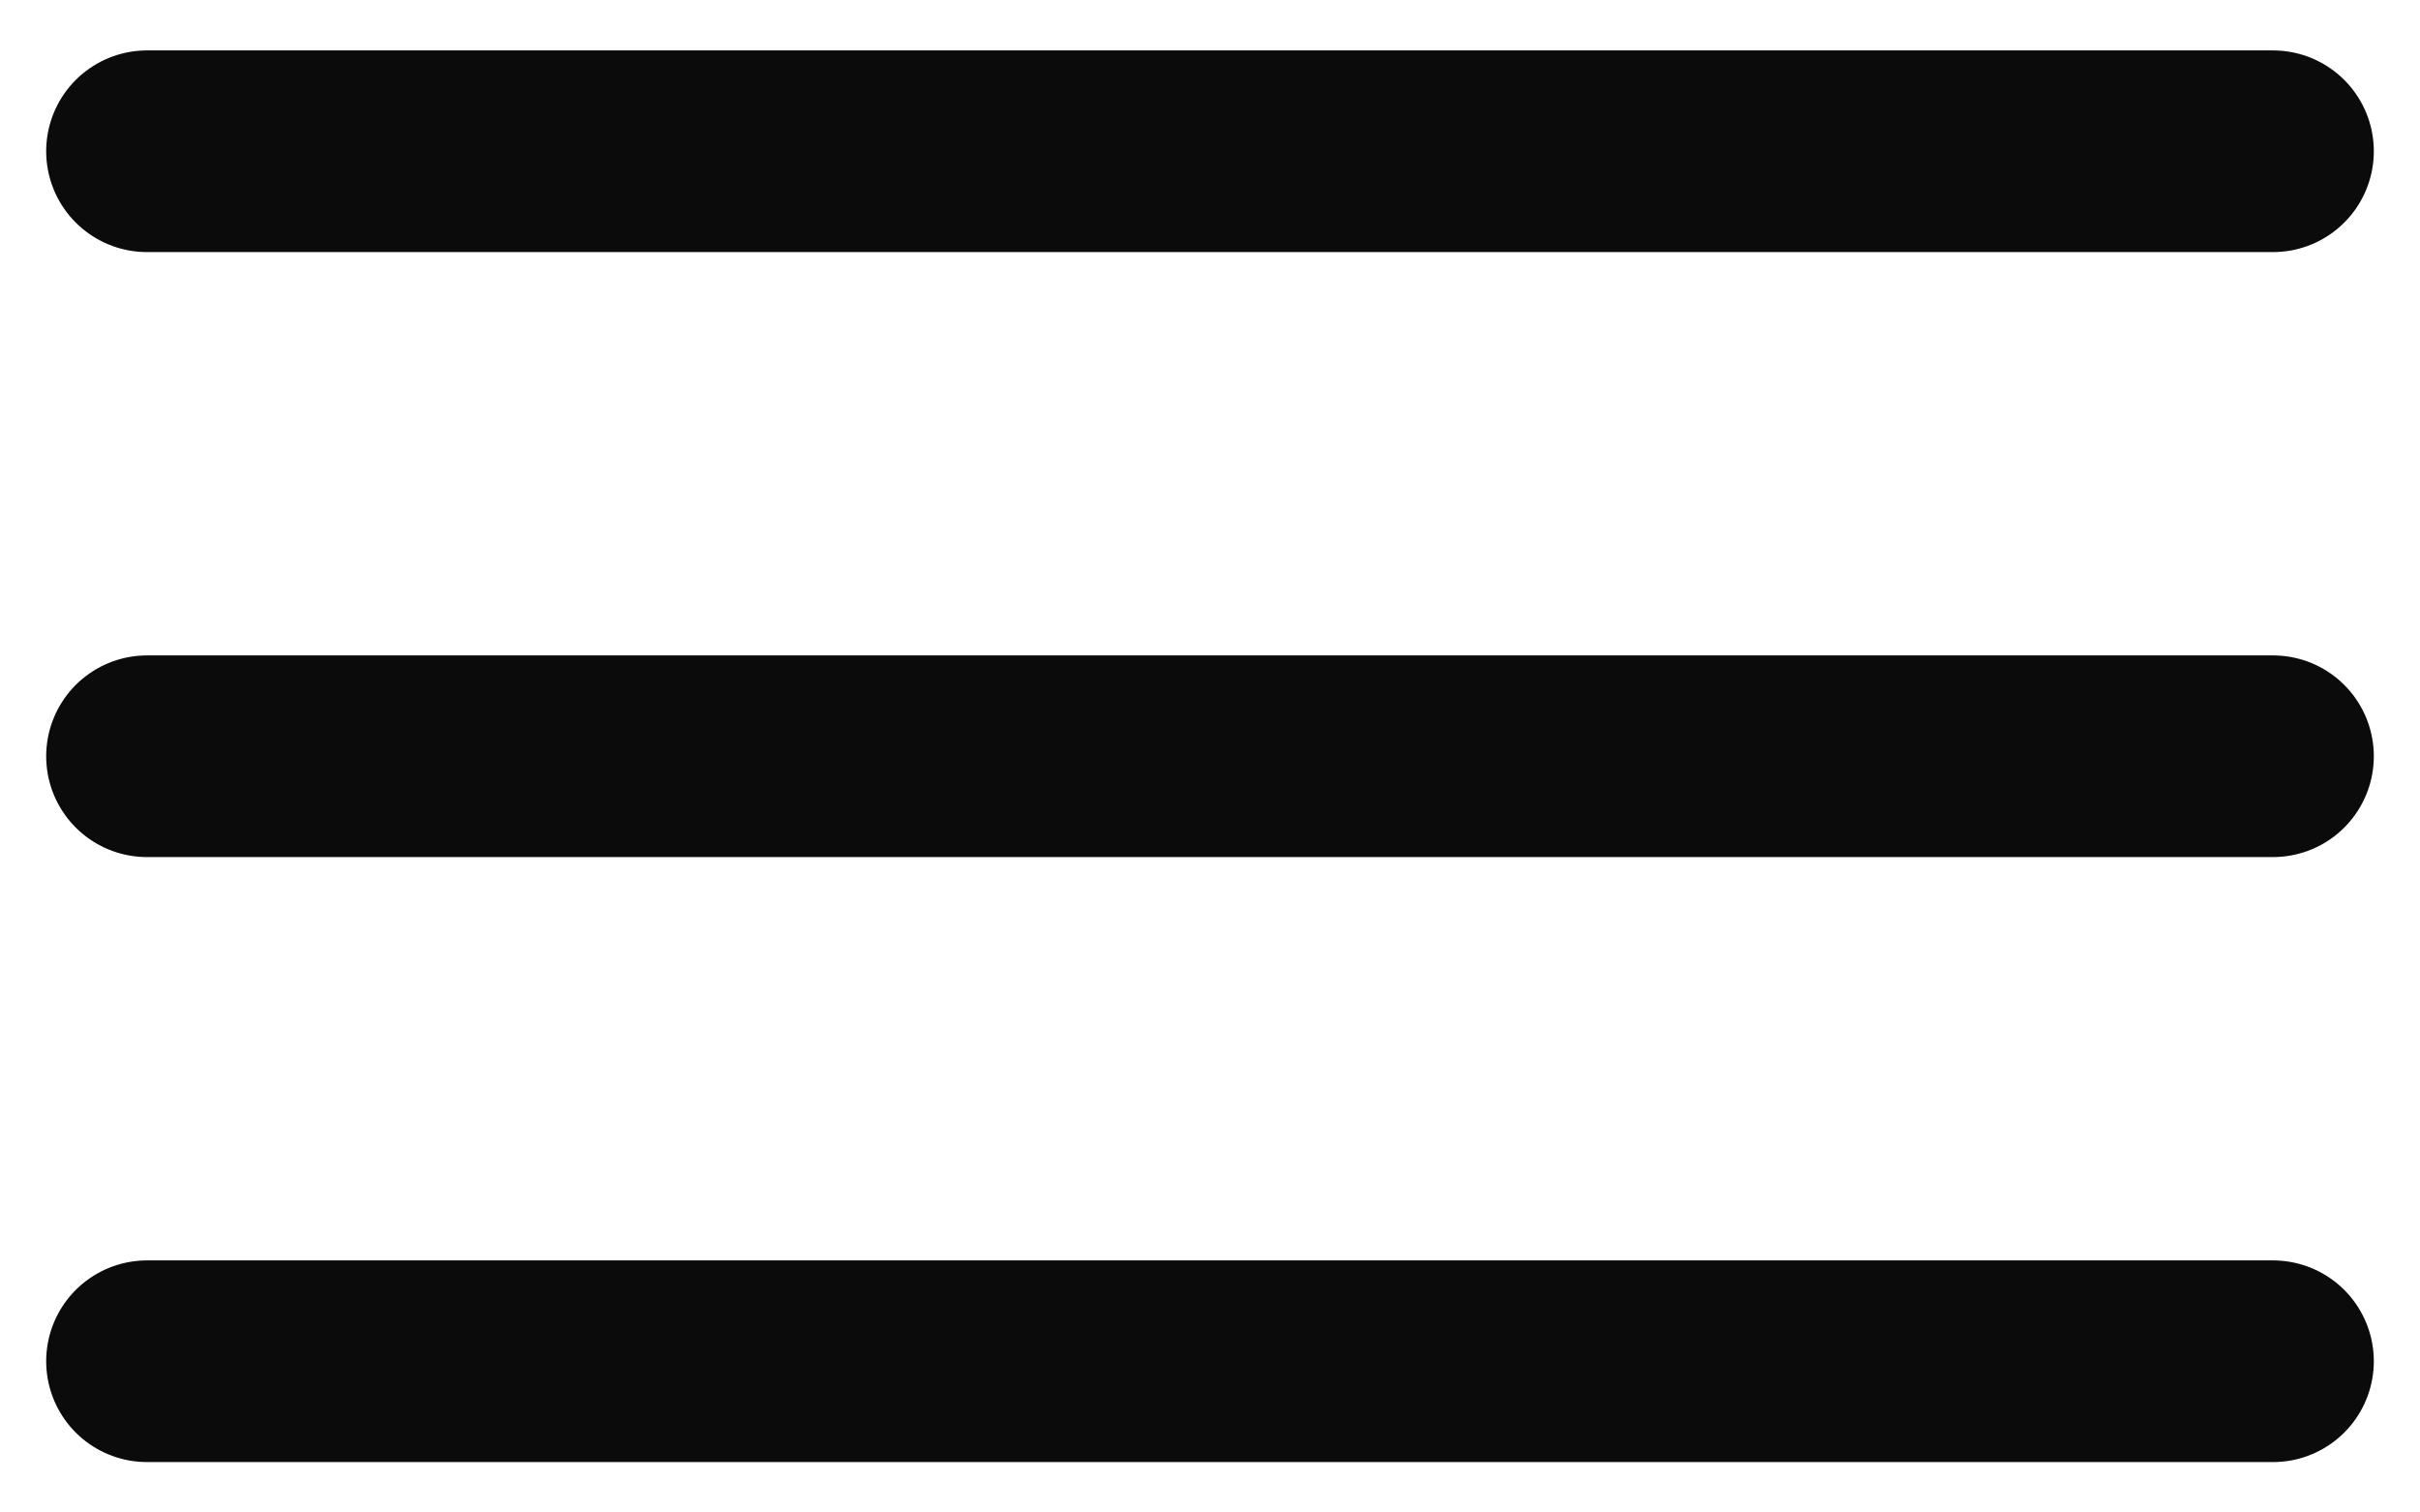
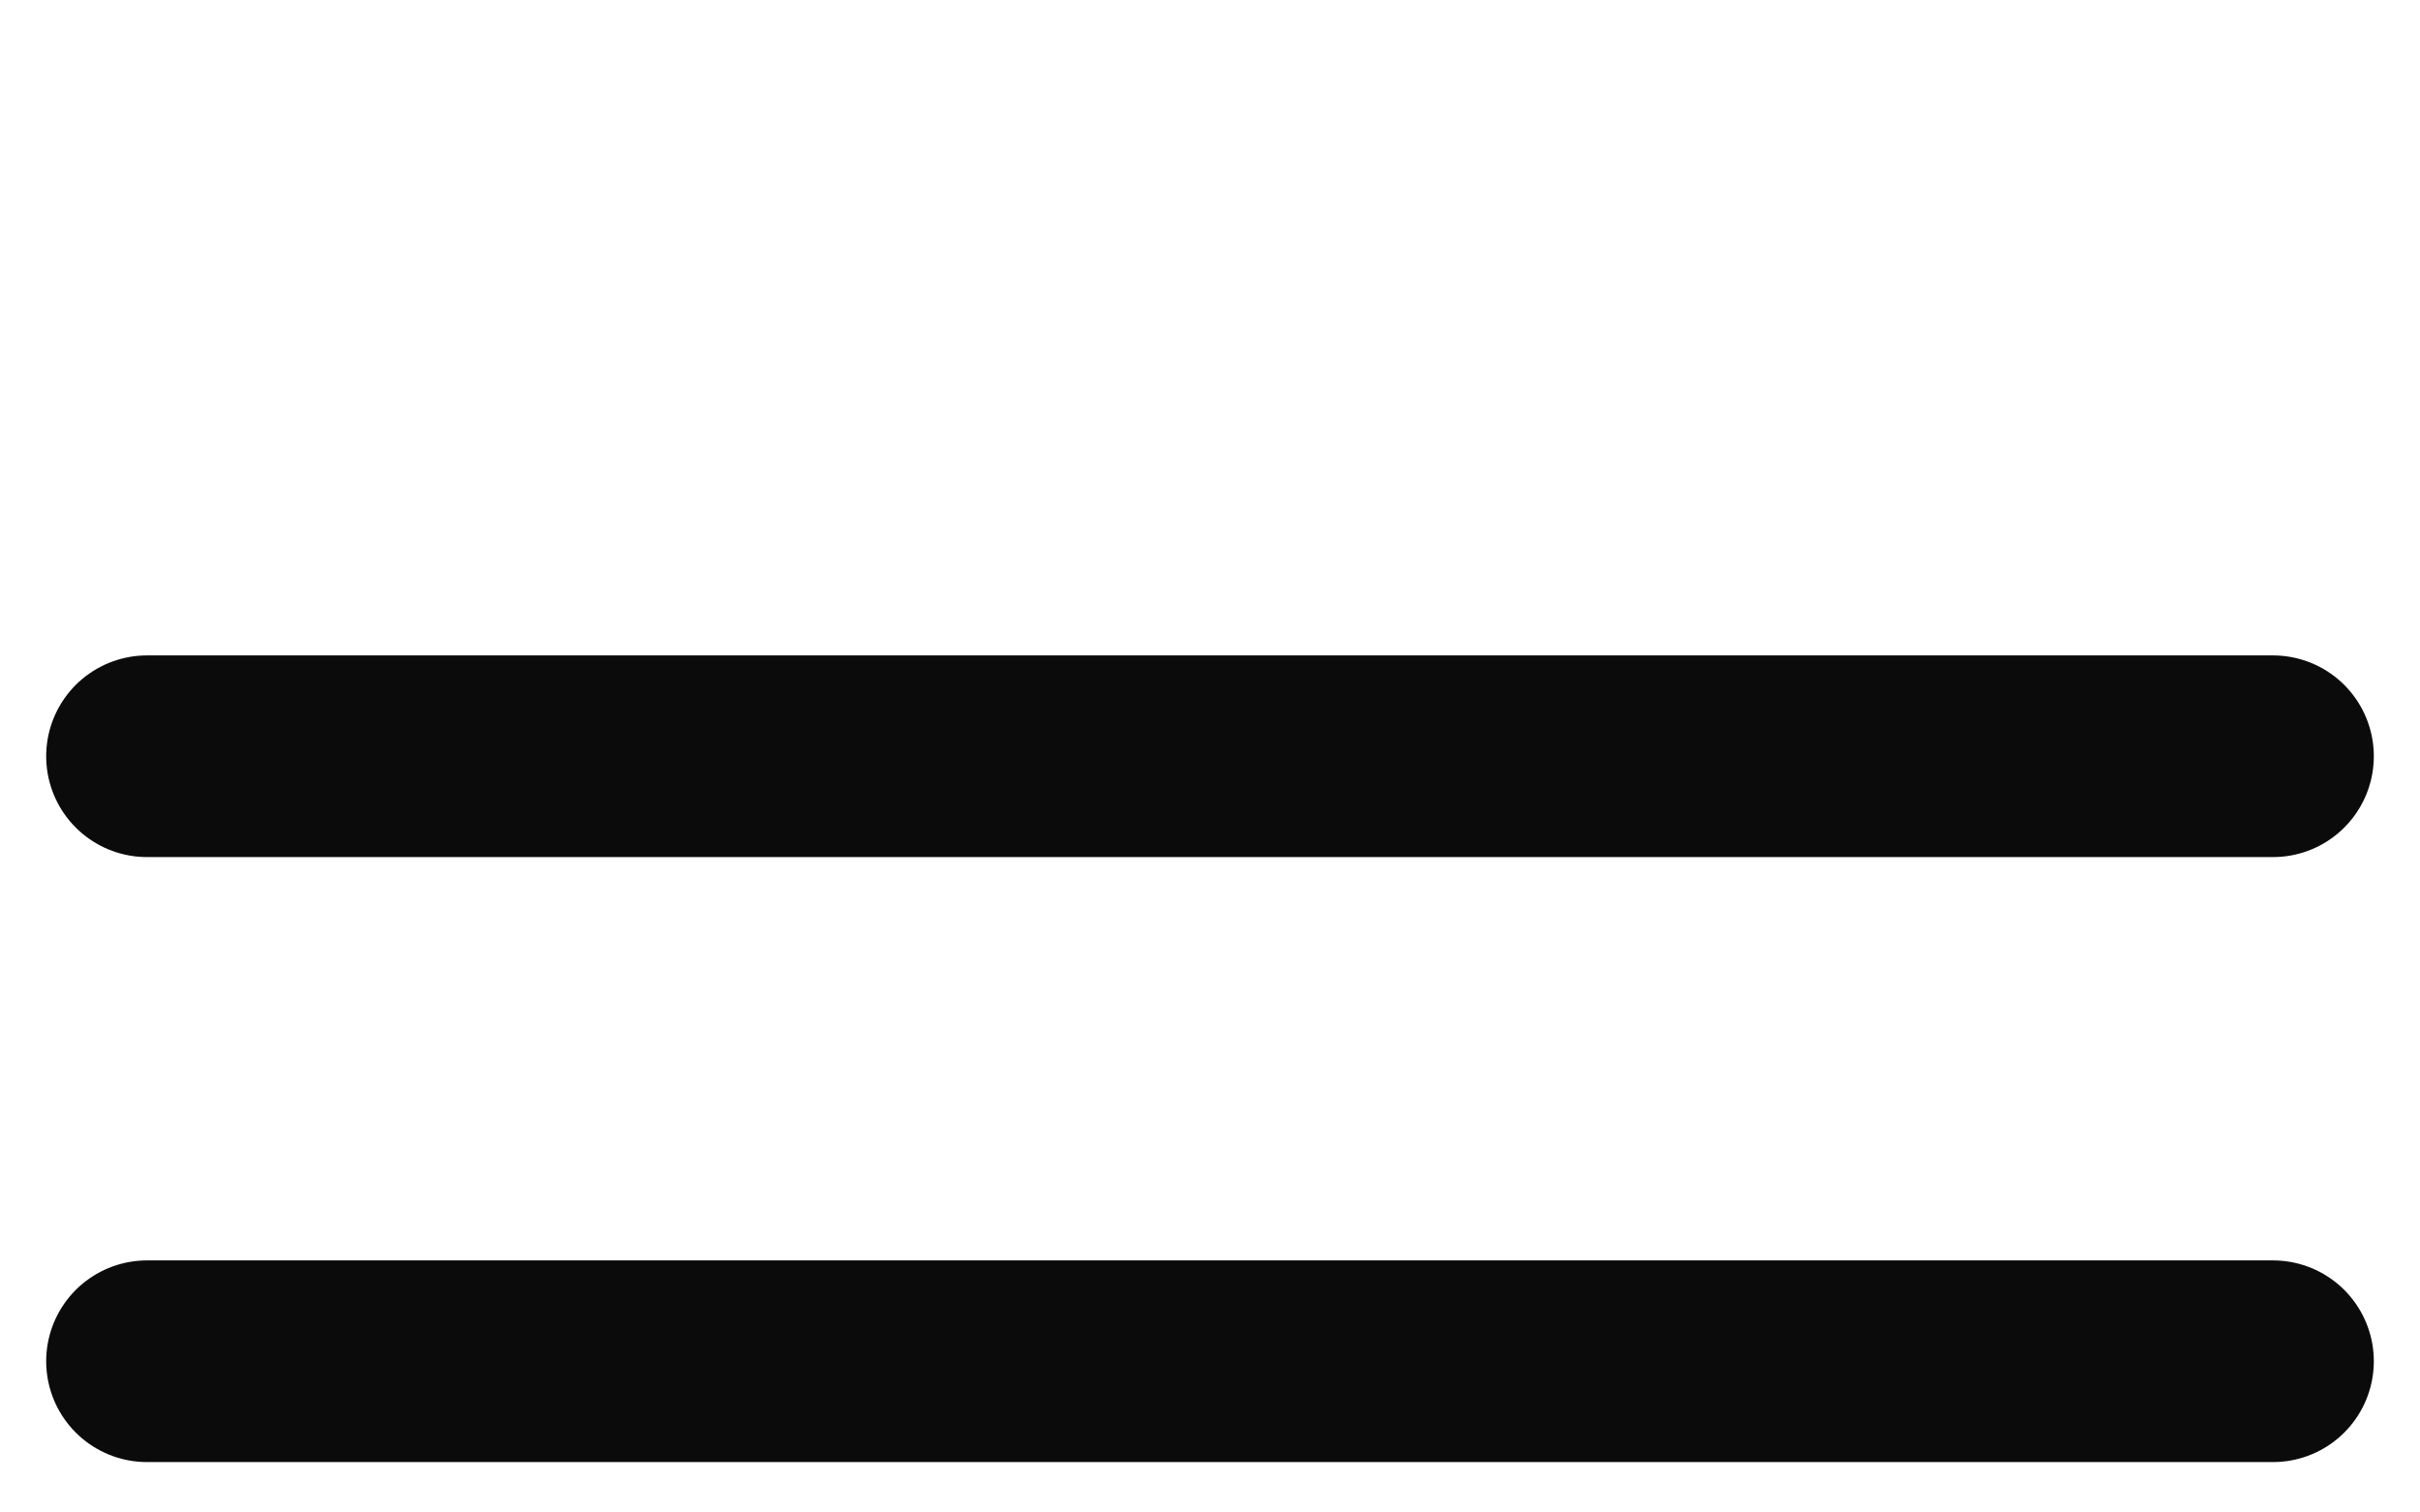
<svg xmlns="http://www.w3.org/2000/svg" width="24px" height="15px" viewBox="0 0 24 15" version="1.1">
  <title>Group</title>
  <g id="Symbols" stroke="none" stroke-width="1" fill="none" fill-rule="evenodd" stroke-linecap="round">
    <g id="Top-Nav--(Mobile)" transform="translate(-343, -27)" stroke="#0B0B0B" stroke-width="2">
      <g id="Line-2" transform="translate(344, 28)">
-         <line x1="0.458" y1="0.5" x2="21.542" y2="0.5" />
        <line x1="0.458" y1="6.5" x2="21.542" y2="6.5" />
        <line x1="0.458" y1="12.5" x2="21.542" y2="12.5" />
      </g>
    </g>
  </g>
</svg>